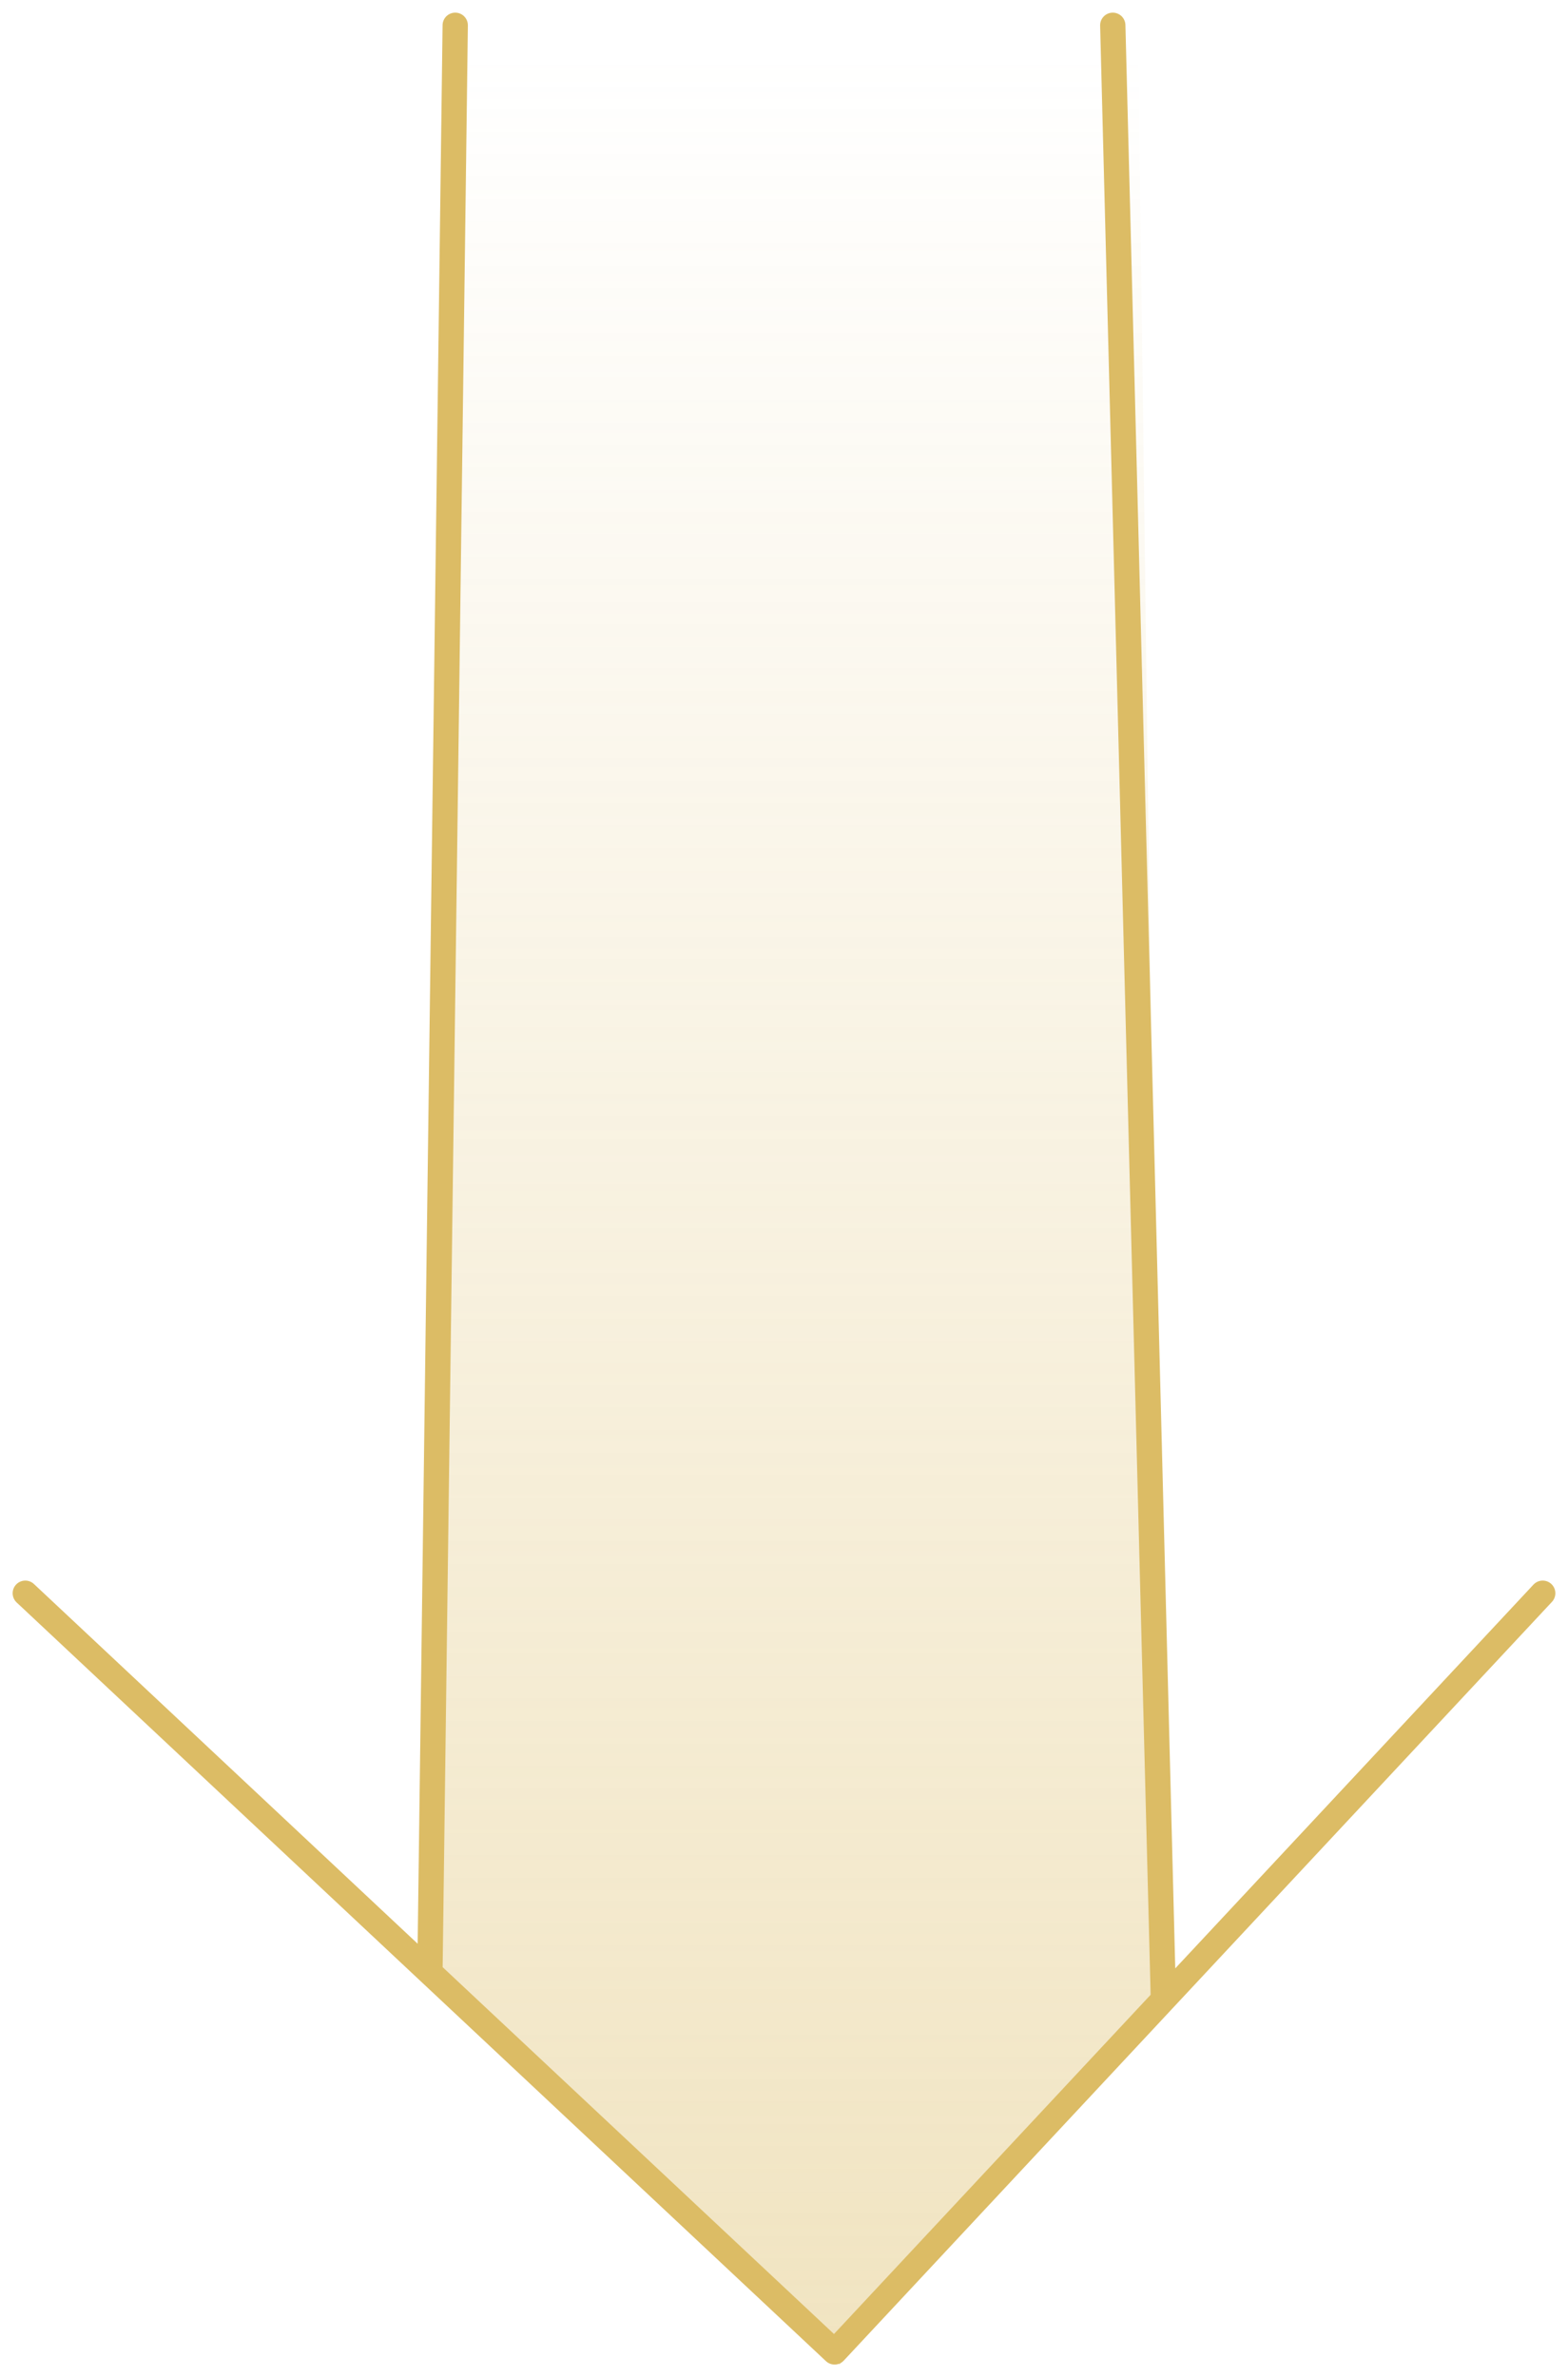
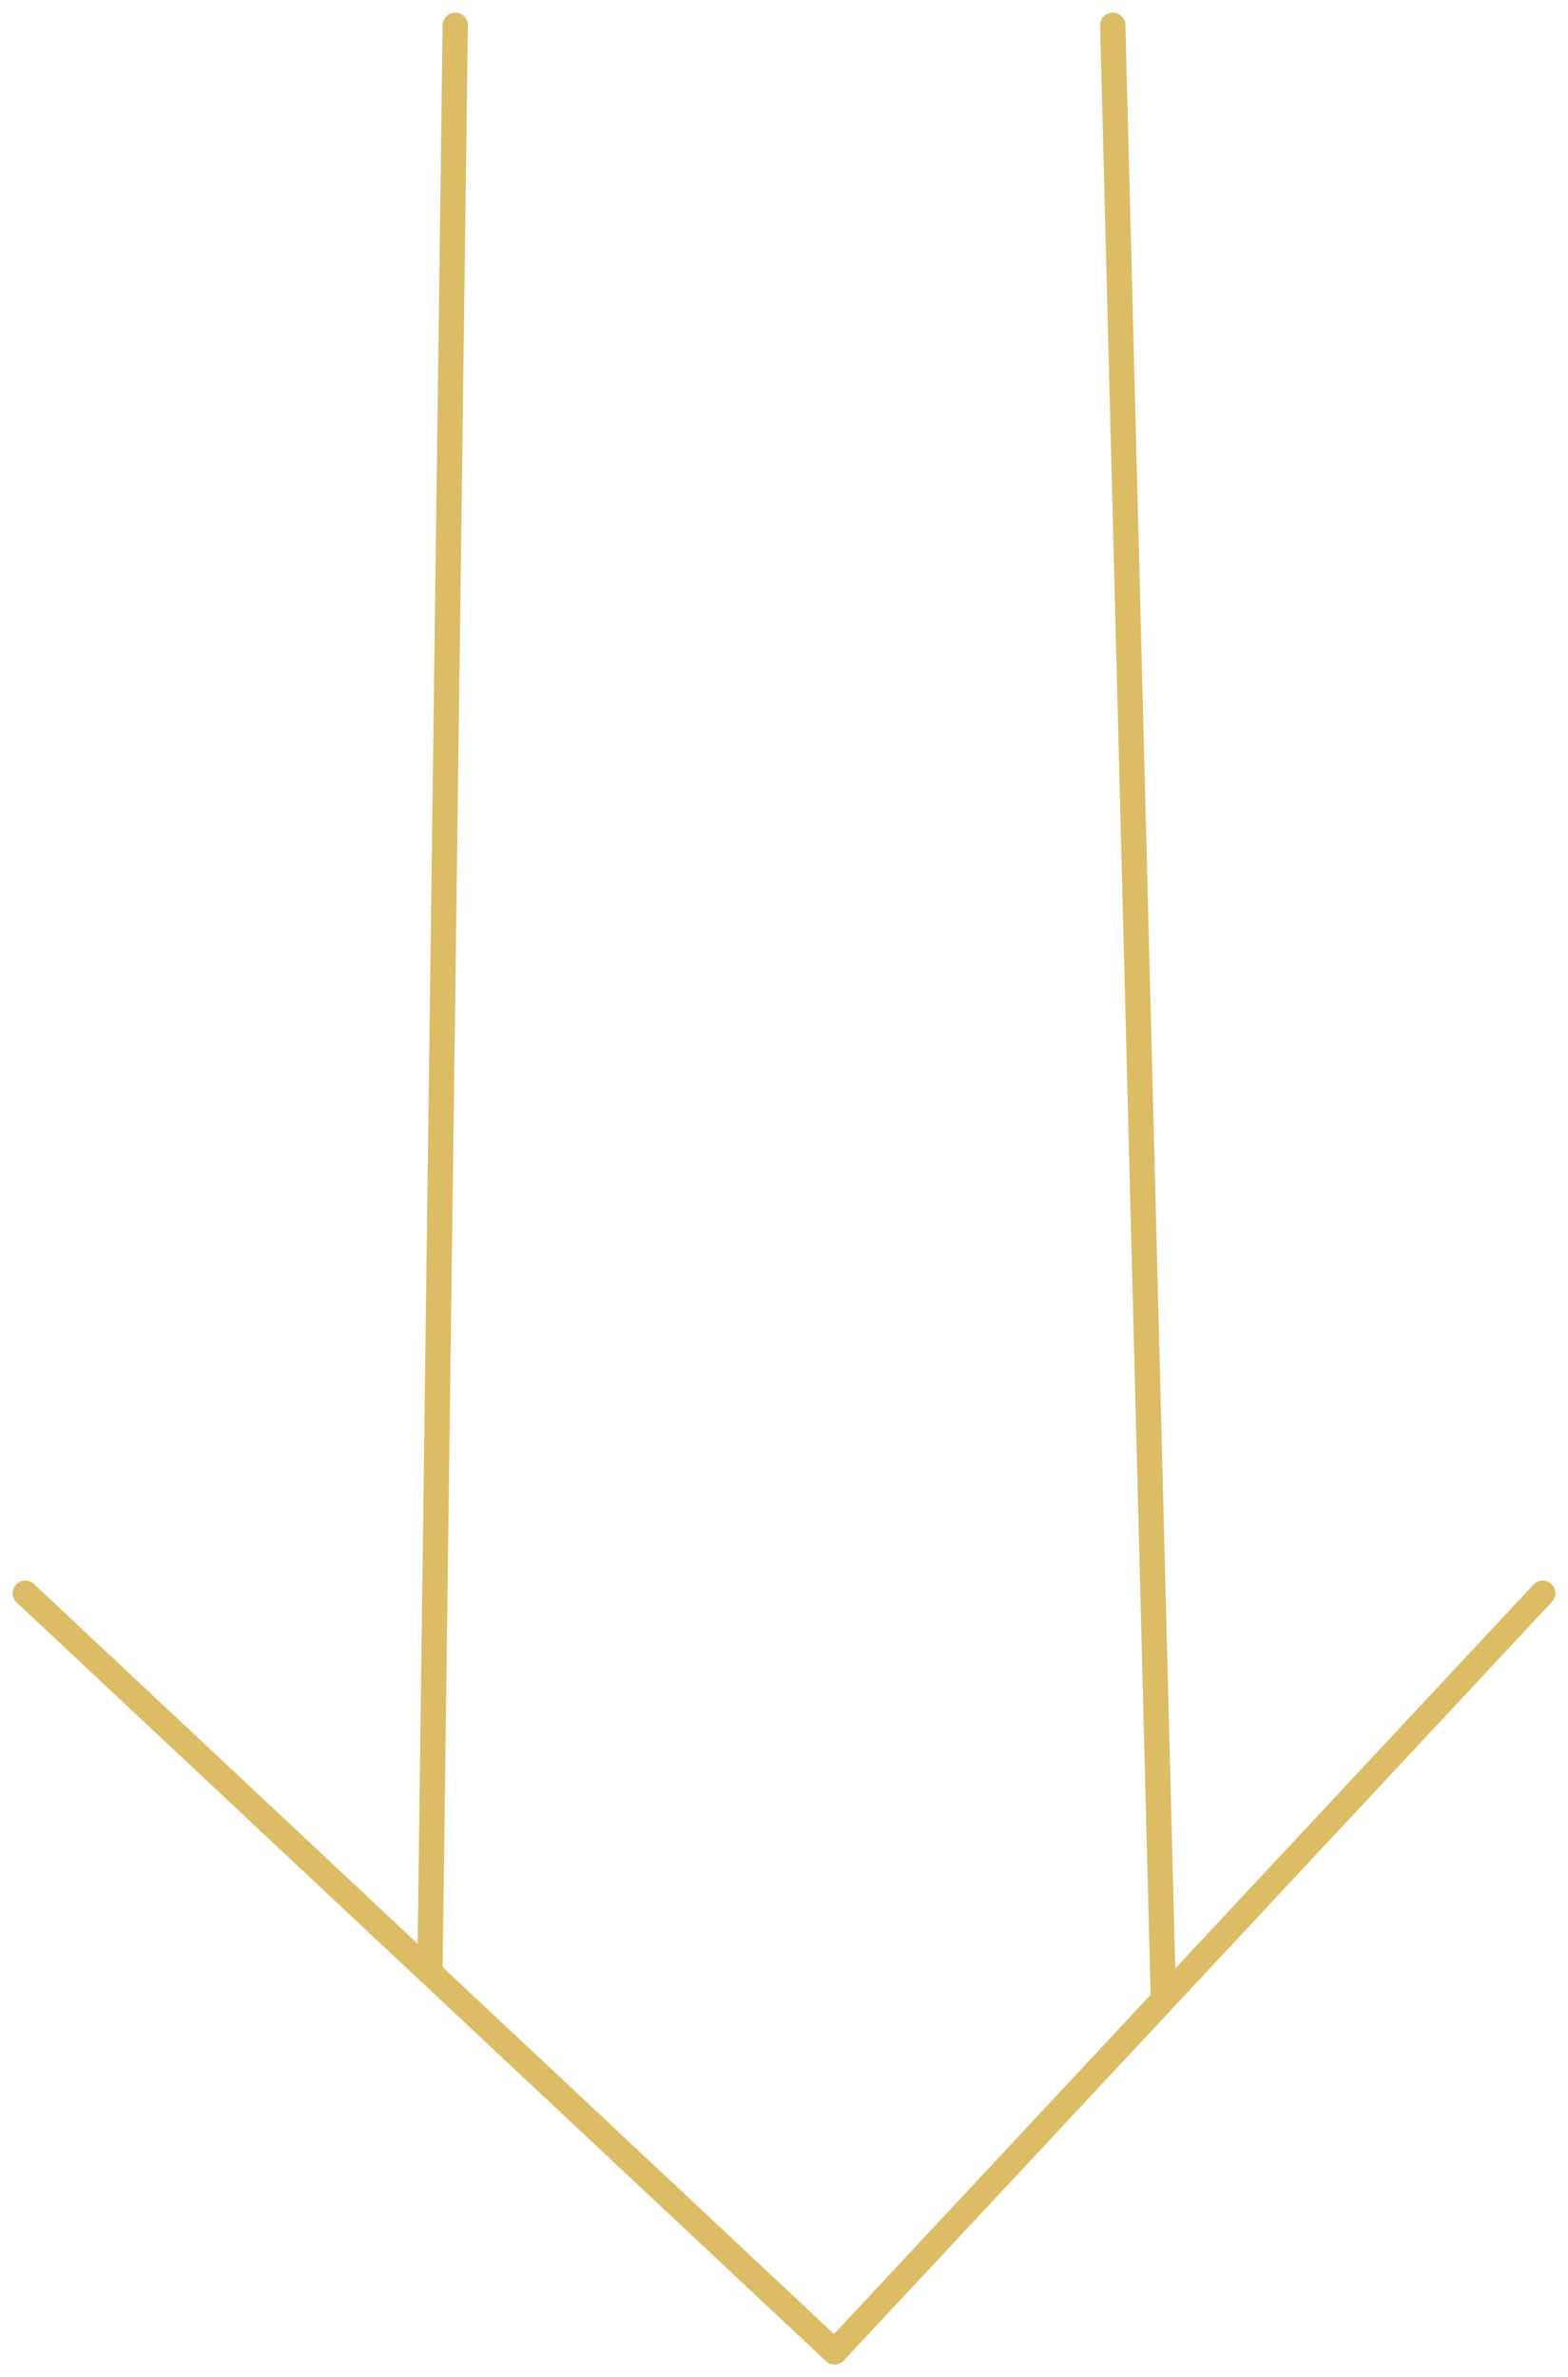
<svg xmlns="http://www.w3.org/2000/svg" width="62" height="94">
  <defs>
    <linearGradient x1="0%" y1="50%" x2="100%" y2="50%" id="a">
      <stop stop-color="#DCBC65" stop-opacity="0" offset="0%" />
      <stop stop-color="#DCBC65" offset="100%" />
    </linearGradient>
  </defs>
  <g fill="none" fill-rule="evenodd">
-     <path fill="url(#a)" opacity=".4" d="M.5 16.5l78-1L93 28.305 77.5 44.5l-77-1z" transform="rotate(90 30.5 31)" />
    <path stroke="#DCBC65" stroke-linecap="round" d="M18 1l-1 77M44 1l2 78m15-16L33 93M1 63l32 30" />
  </g>
</svg>